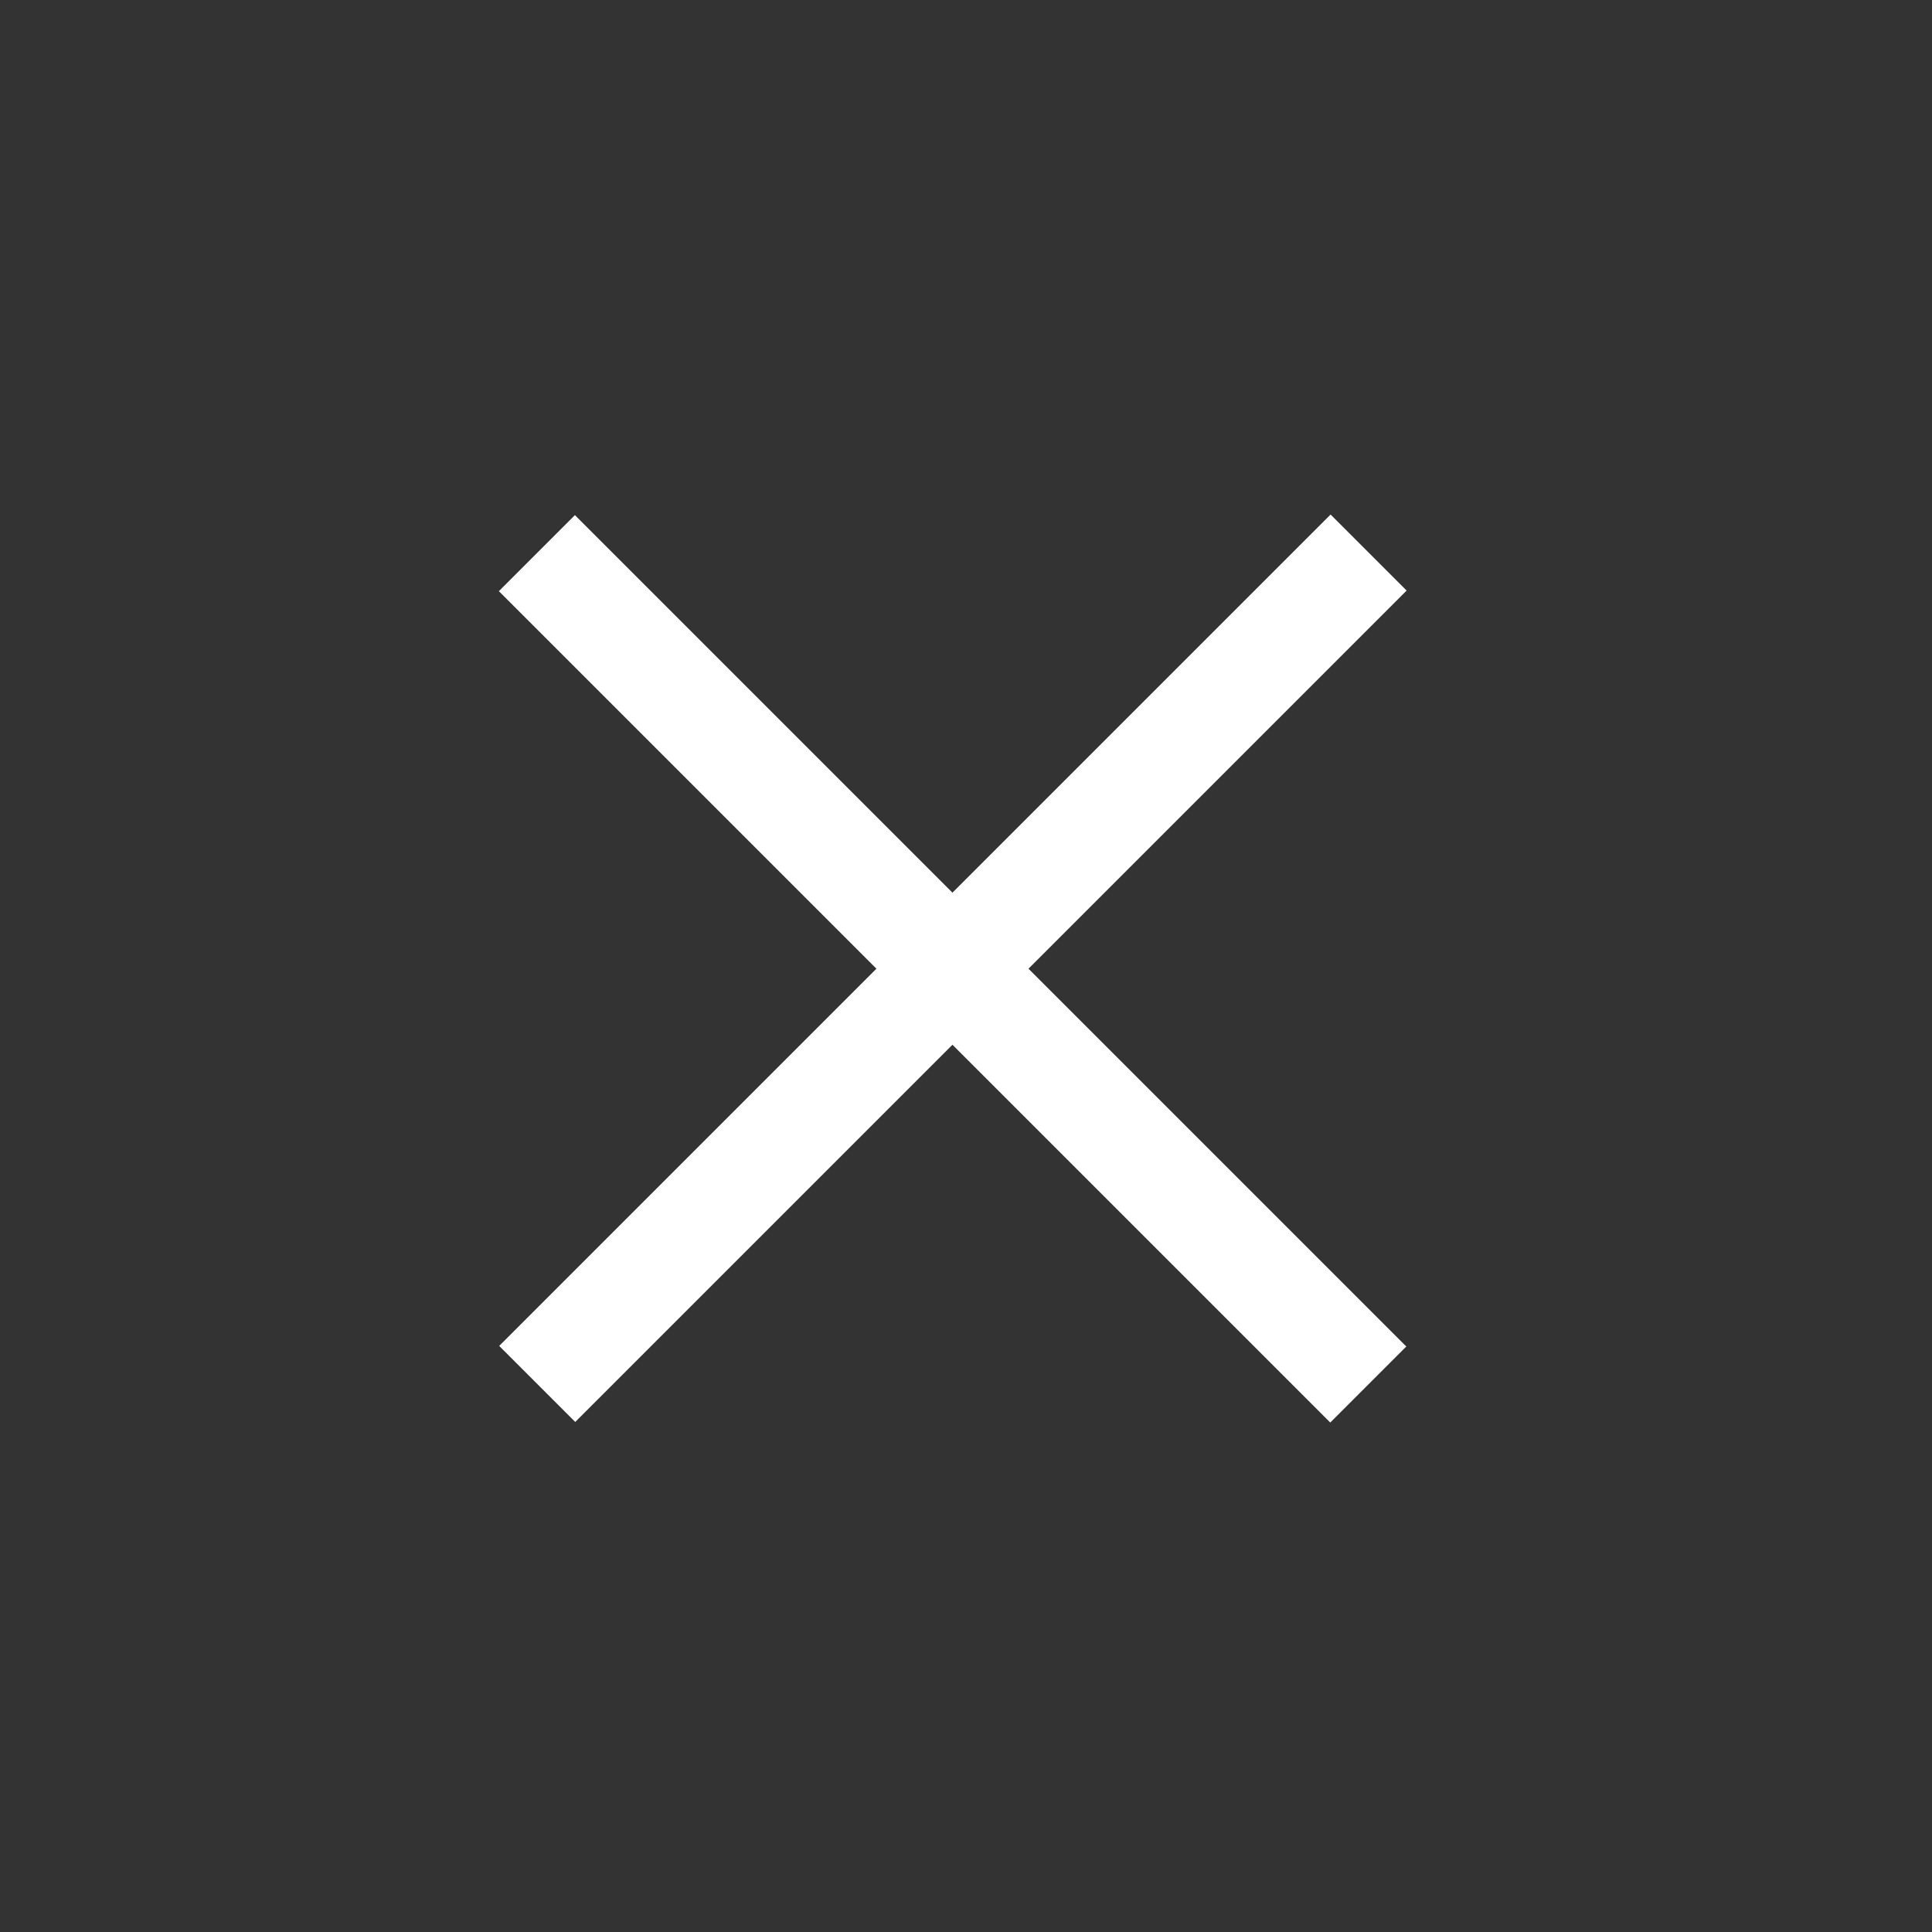
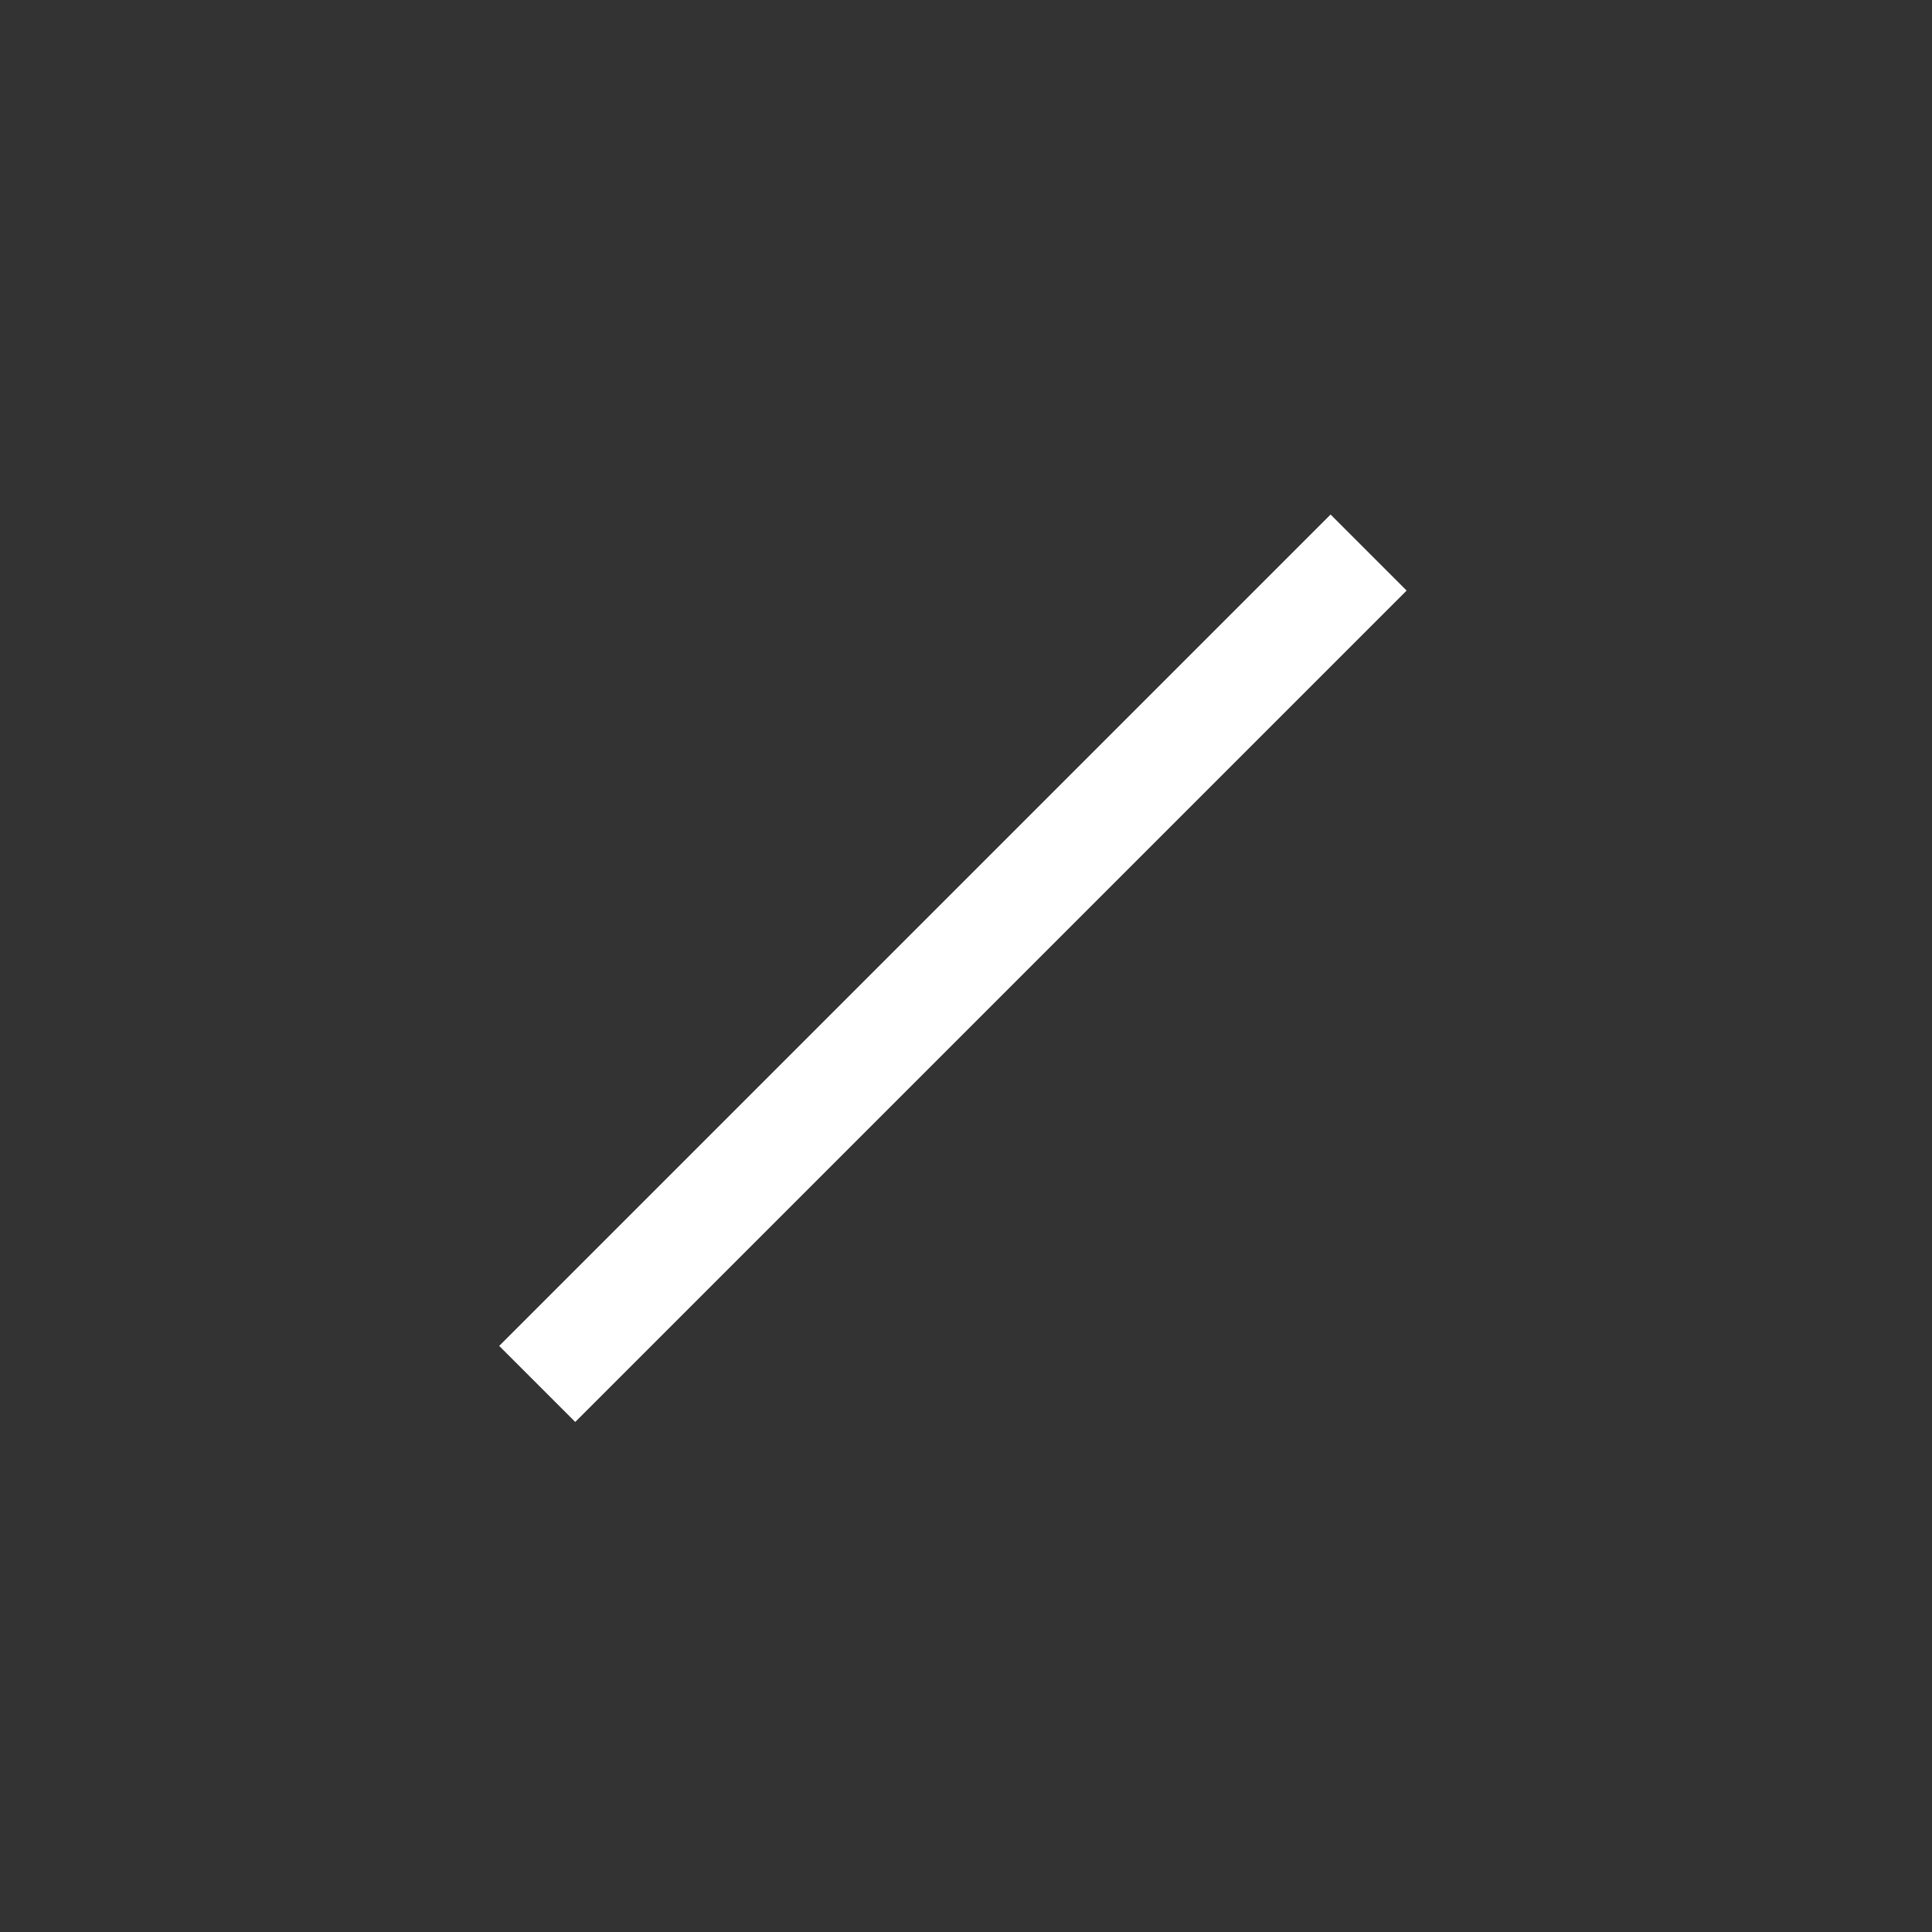
<svg xmlns="http://www.w3.org/2000/svg" version="1.1" id="Layer_1" x="0px" y="0px" viewBox="0 0 300 300" style="enable-background:new 0 0 300 300;" xml:space="preserve" fill="#fff">
  <rect x="0" y="0" width="300" height="300" fill="#333333" stroke="none" />
  <style type="text/css">
	.st0{stroke:#ffffff;stroke-width:2;stroke-miterlimit:10;}
</style>
-   <rect x="140.6" y="60.1" transform="matrix(0.707 -0.707 0.707 0.707 -63.016 148.708)" class="st0" width="14.7" height="180.6" />
  <rect x="57.7" y="143" transform="matrix(0.707 -0.707 0.707 0.707 -62.966 148.687)" class="st0" width="180.6" height="14.7" />
</svg>